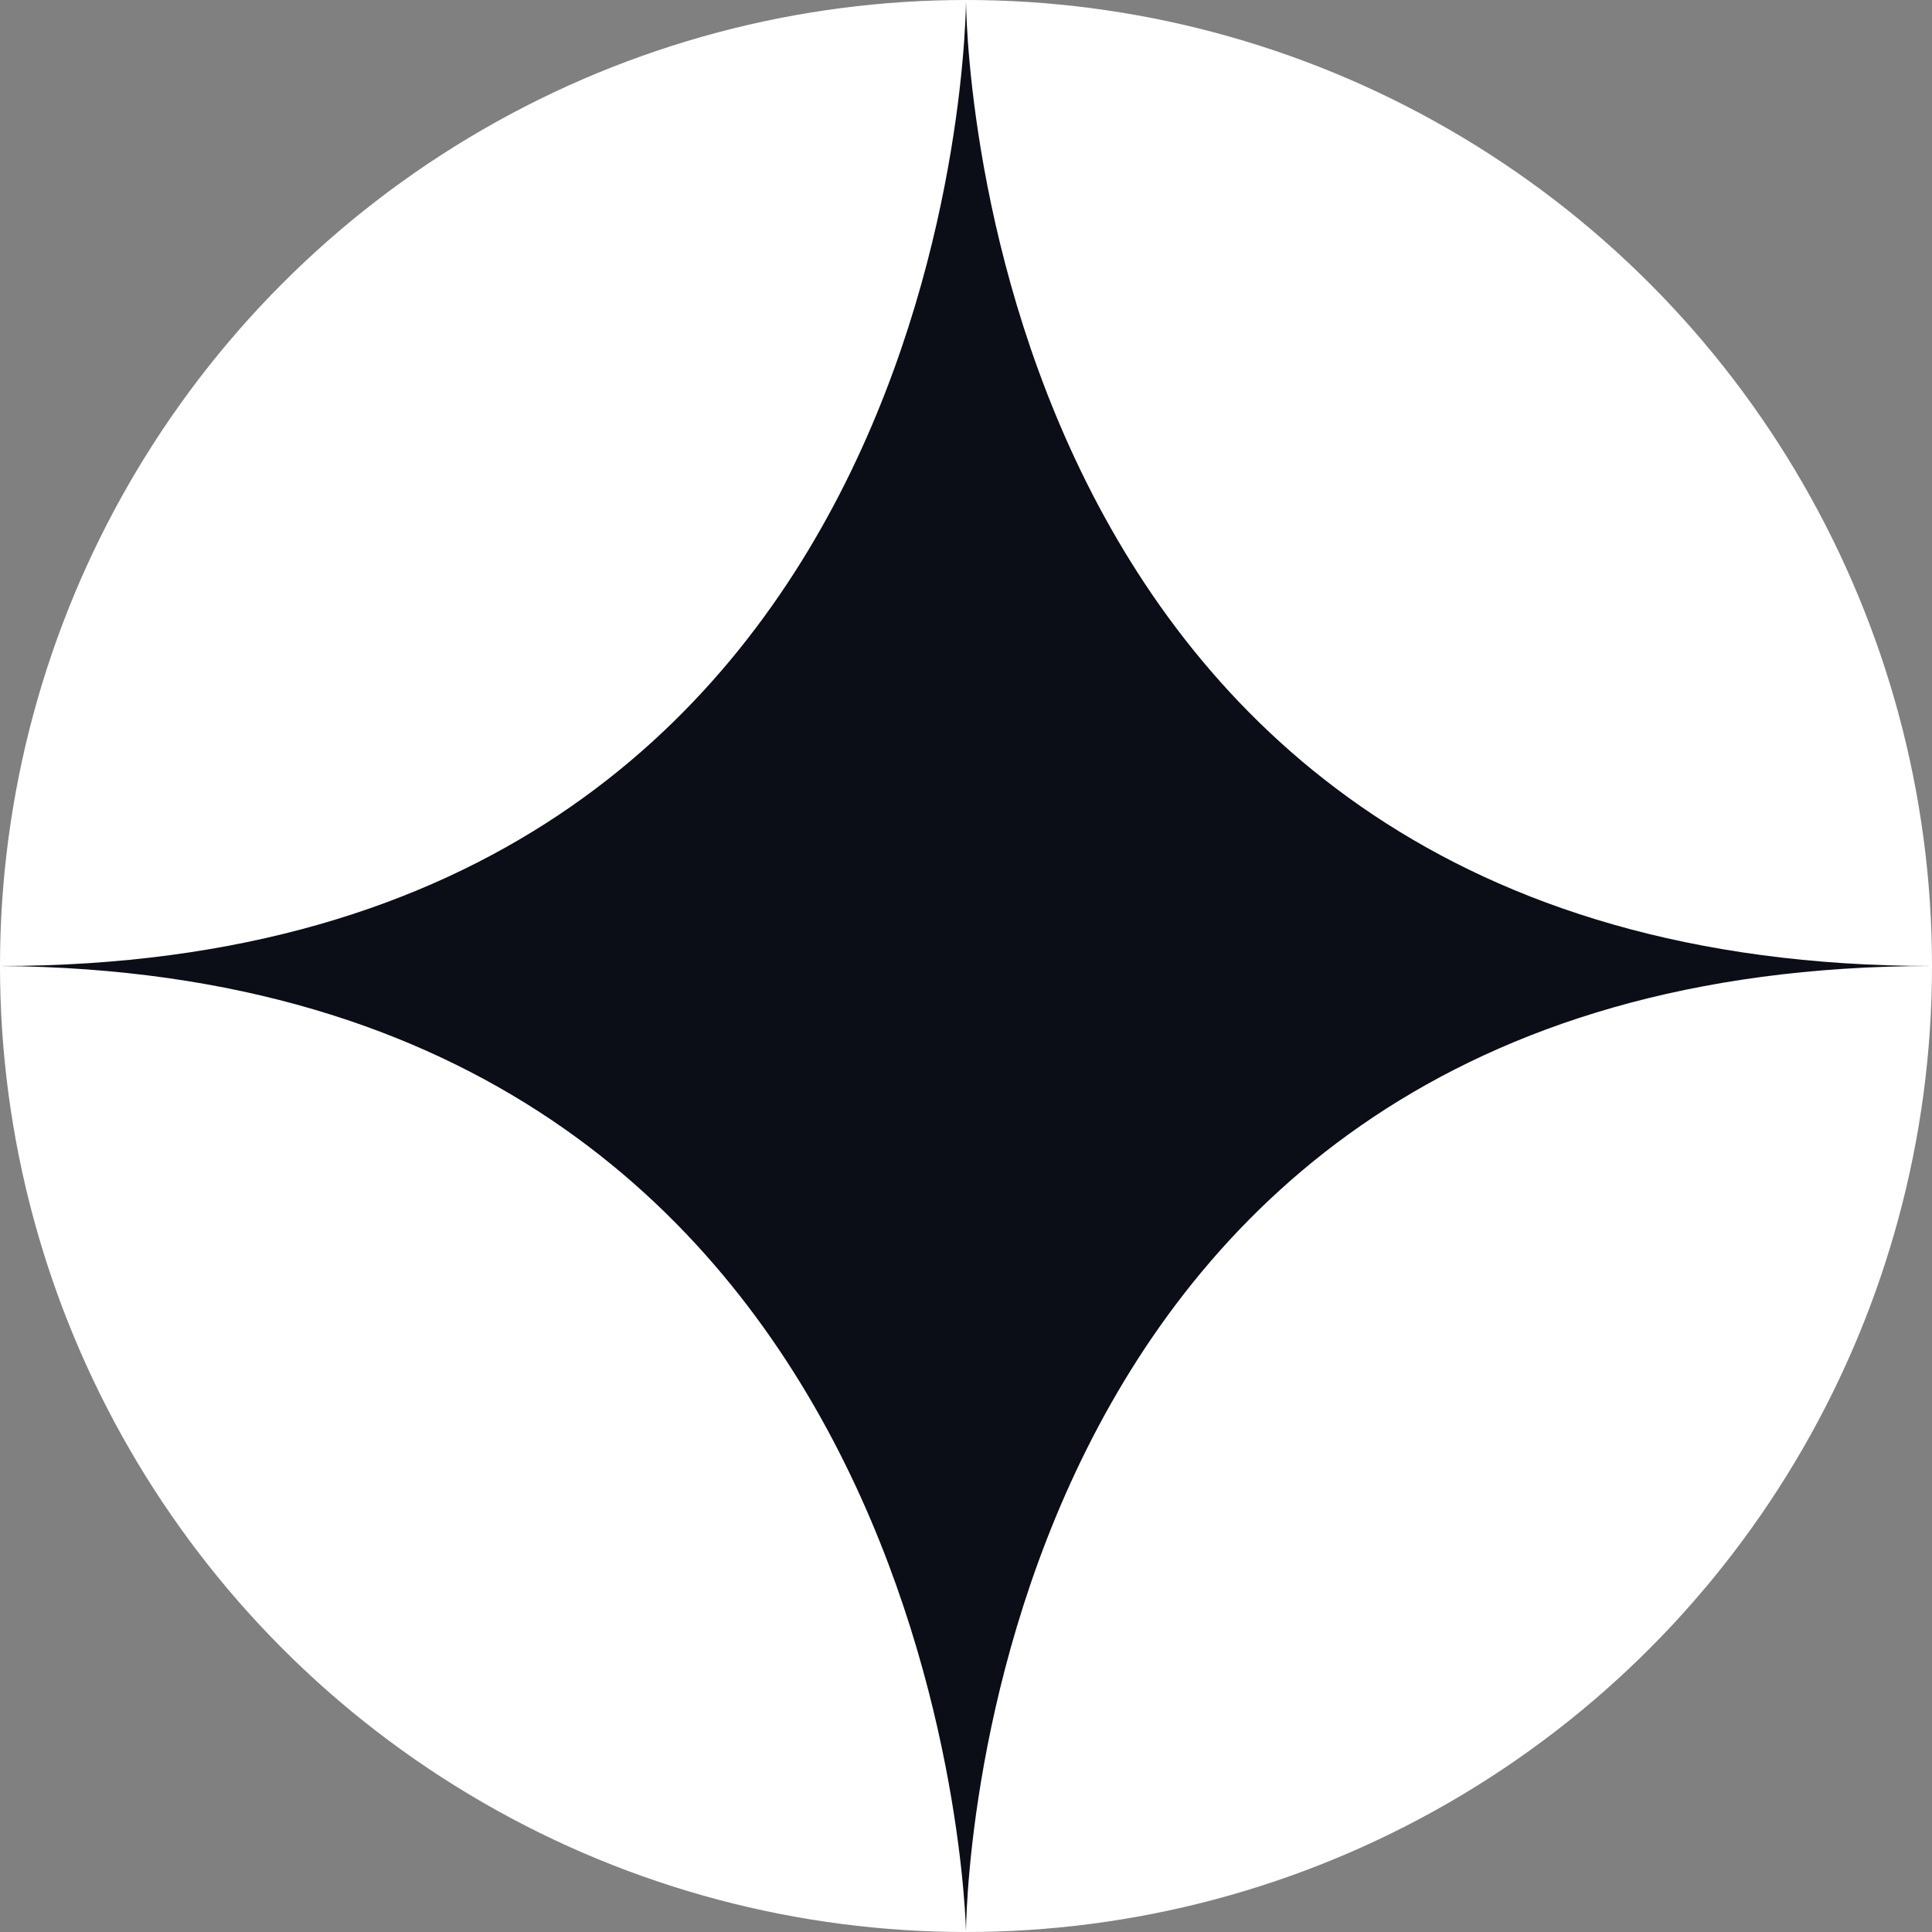
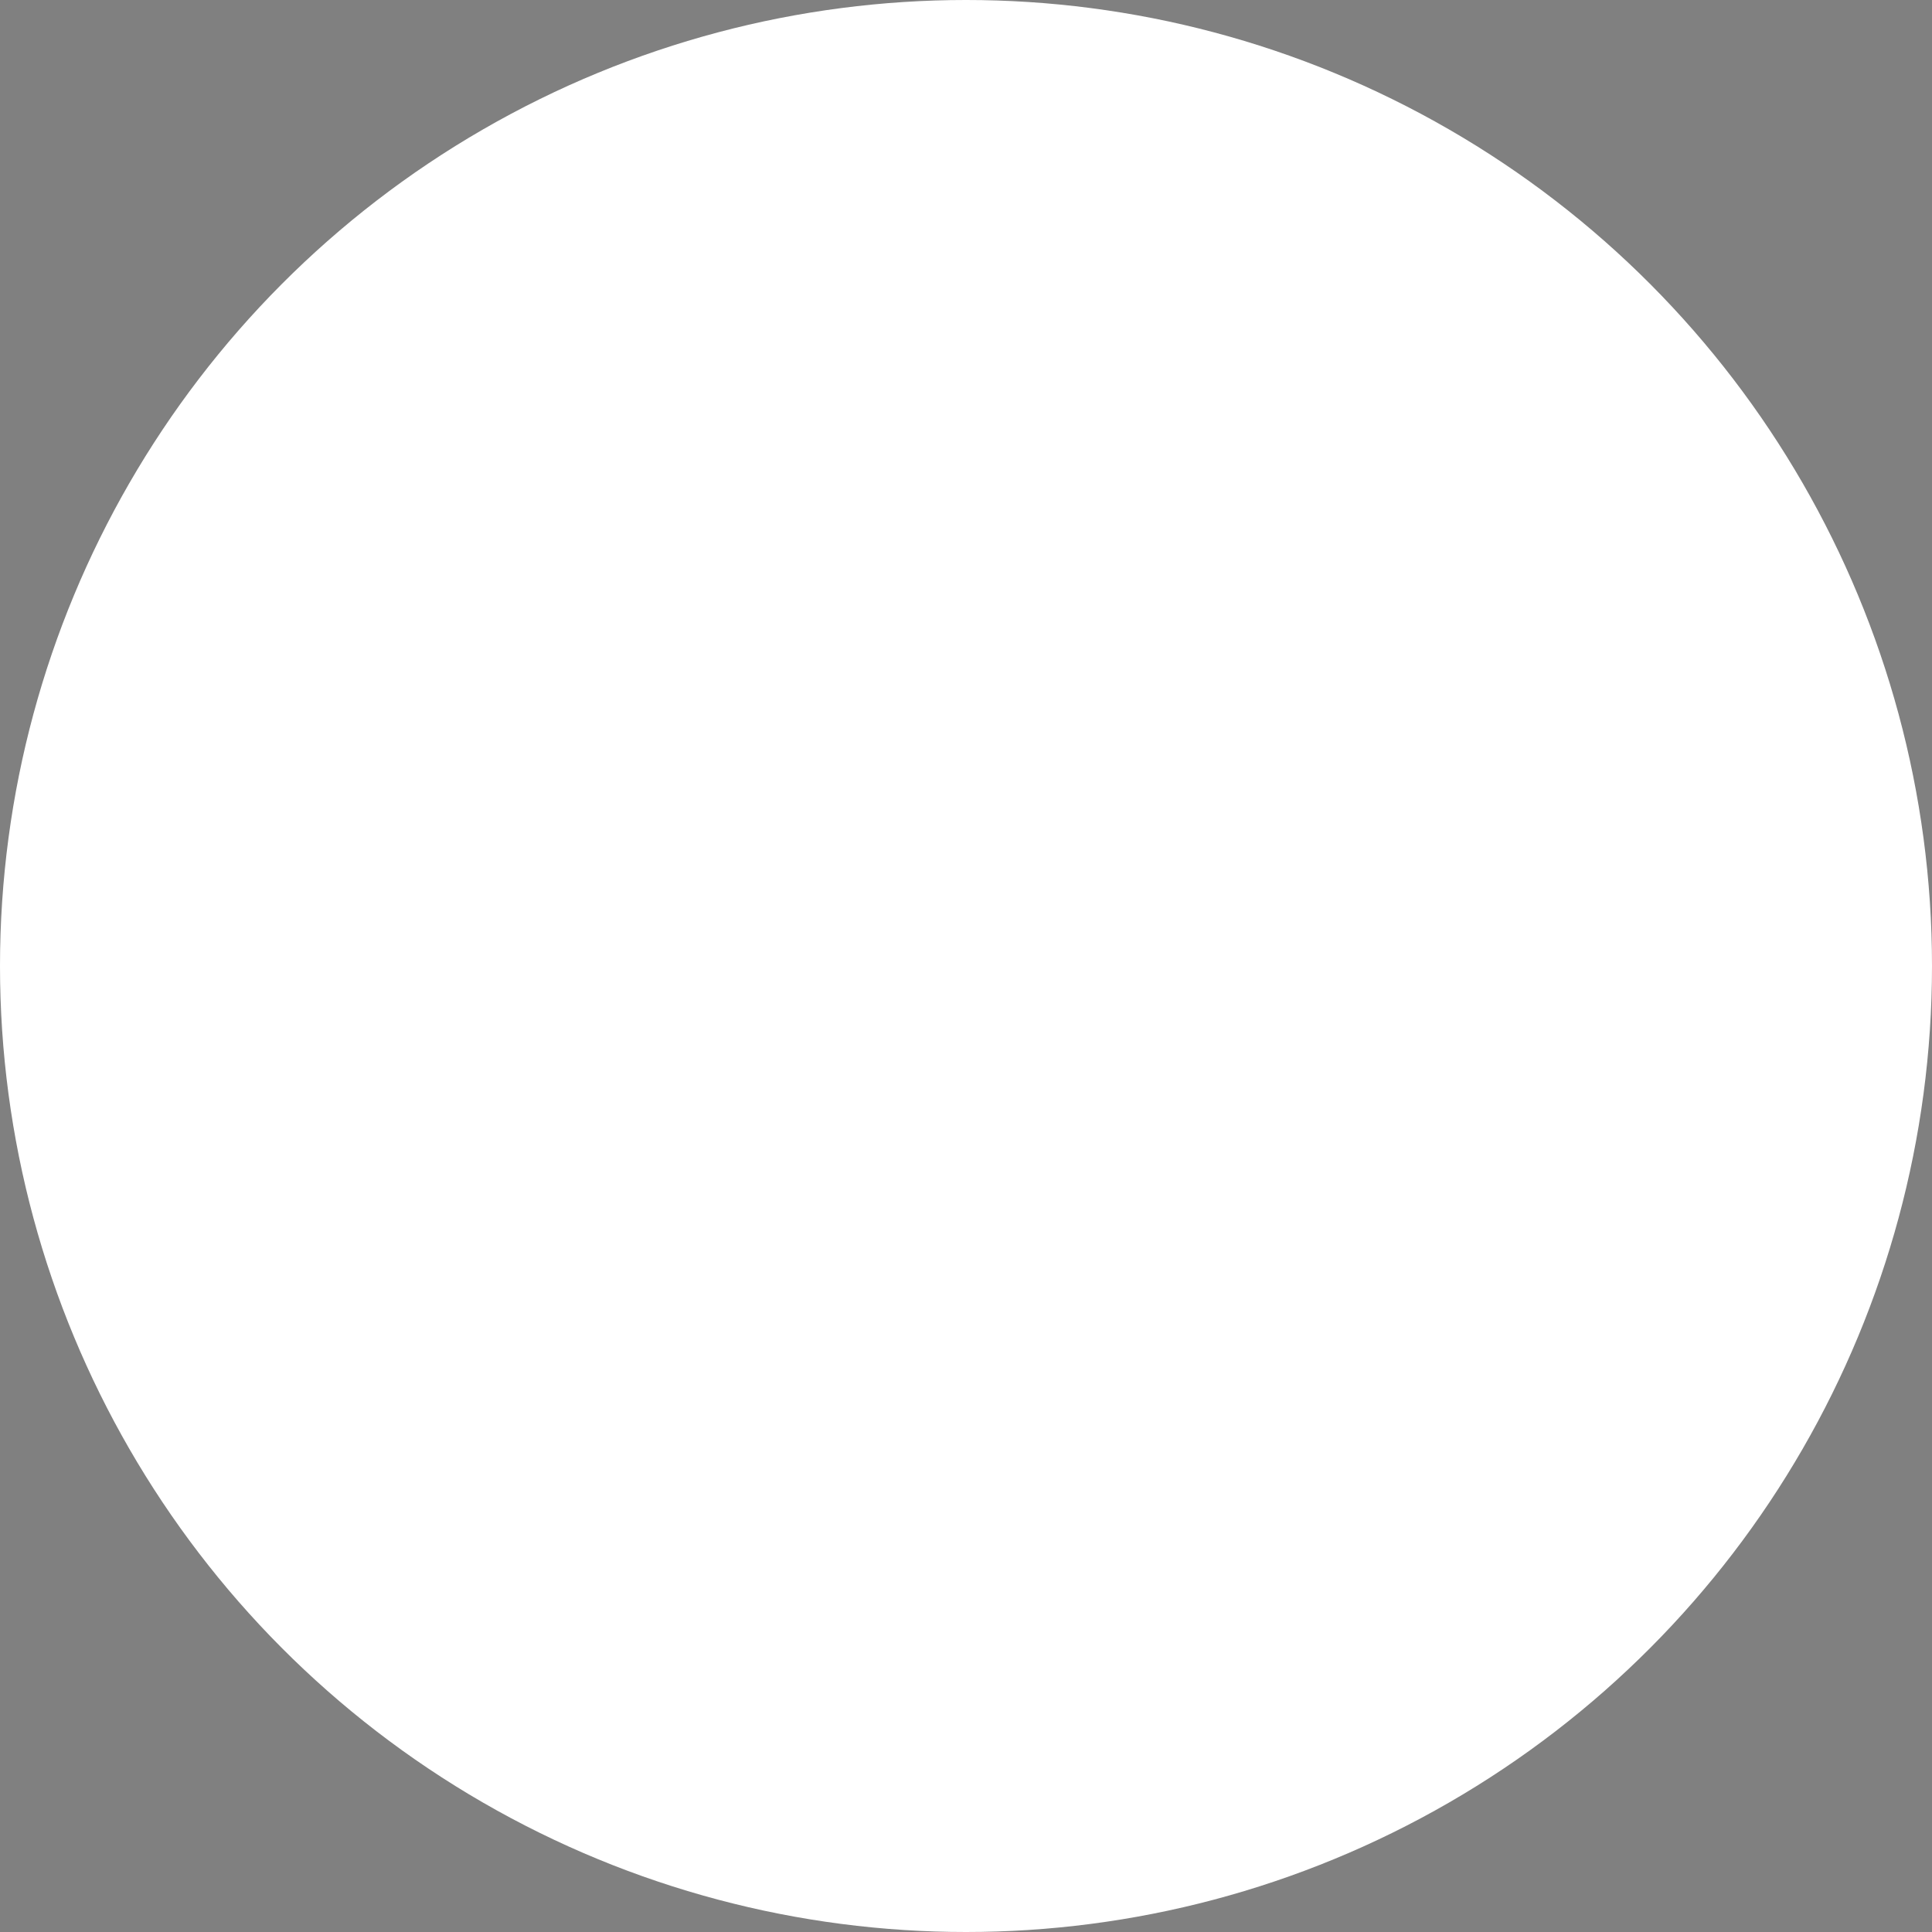
<svg xmlns="http://www.w3.org/2000/svg" width="48" height="48" viewBox="0 0 48 48" fill="none">
  <rect x="0" y="0" width="48" height="48" fill="#808080" stroke="none" />
  <g id="Group 2">
    <circle id="Oval" cx="24" cy="24" r="24" fill="white" />
-     <path id="Path" fill-rule="evenodd" clip-rule="evenodd" d="M24 0C24 0 24 24 0 24C23.578 24.171 24 48 24 48C24 48 24 24 48 24C24 24 24 0 24 0Z" fill="#0B0D17" />
  </g>
</svg>